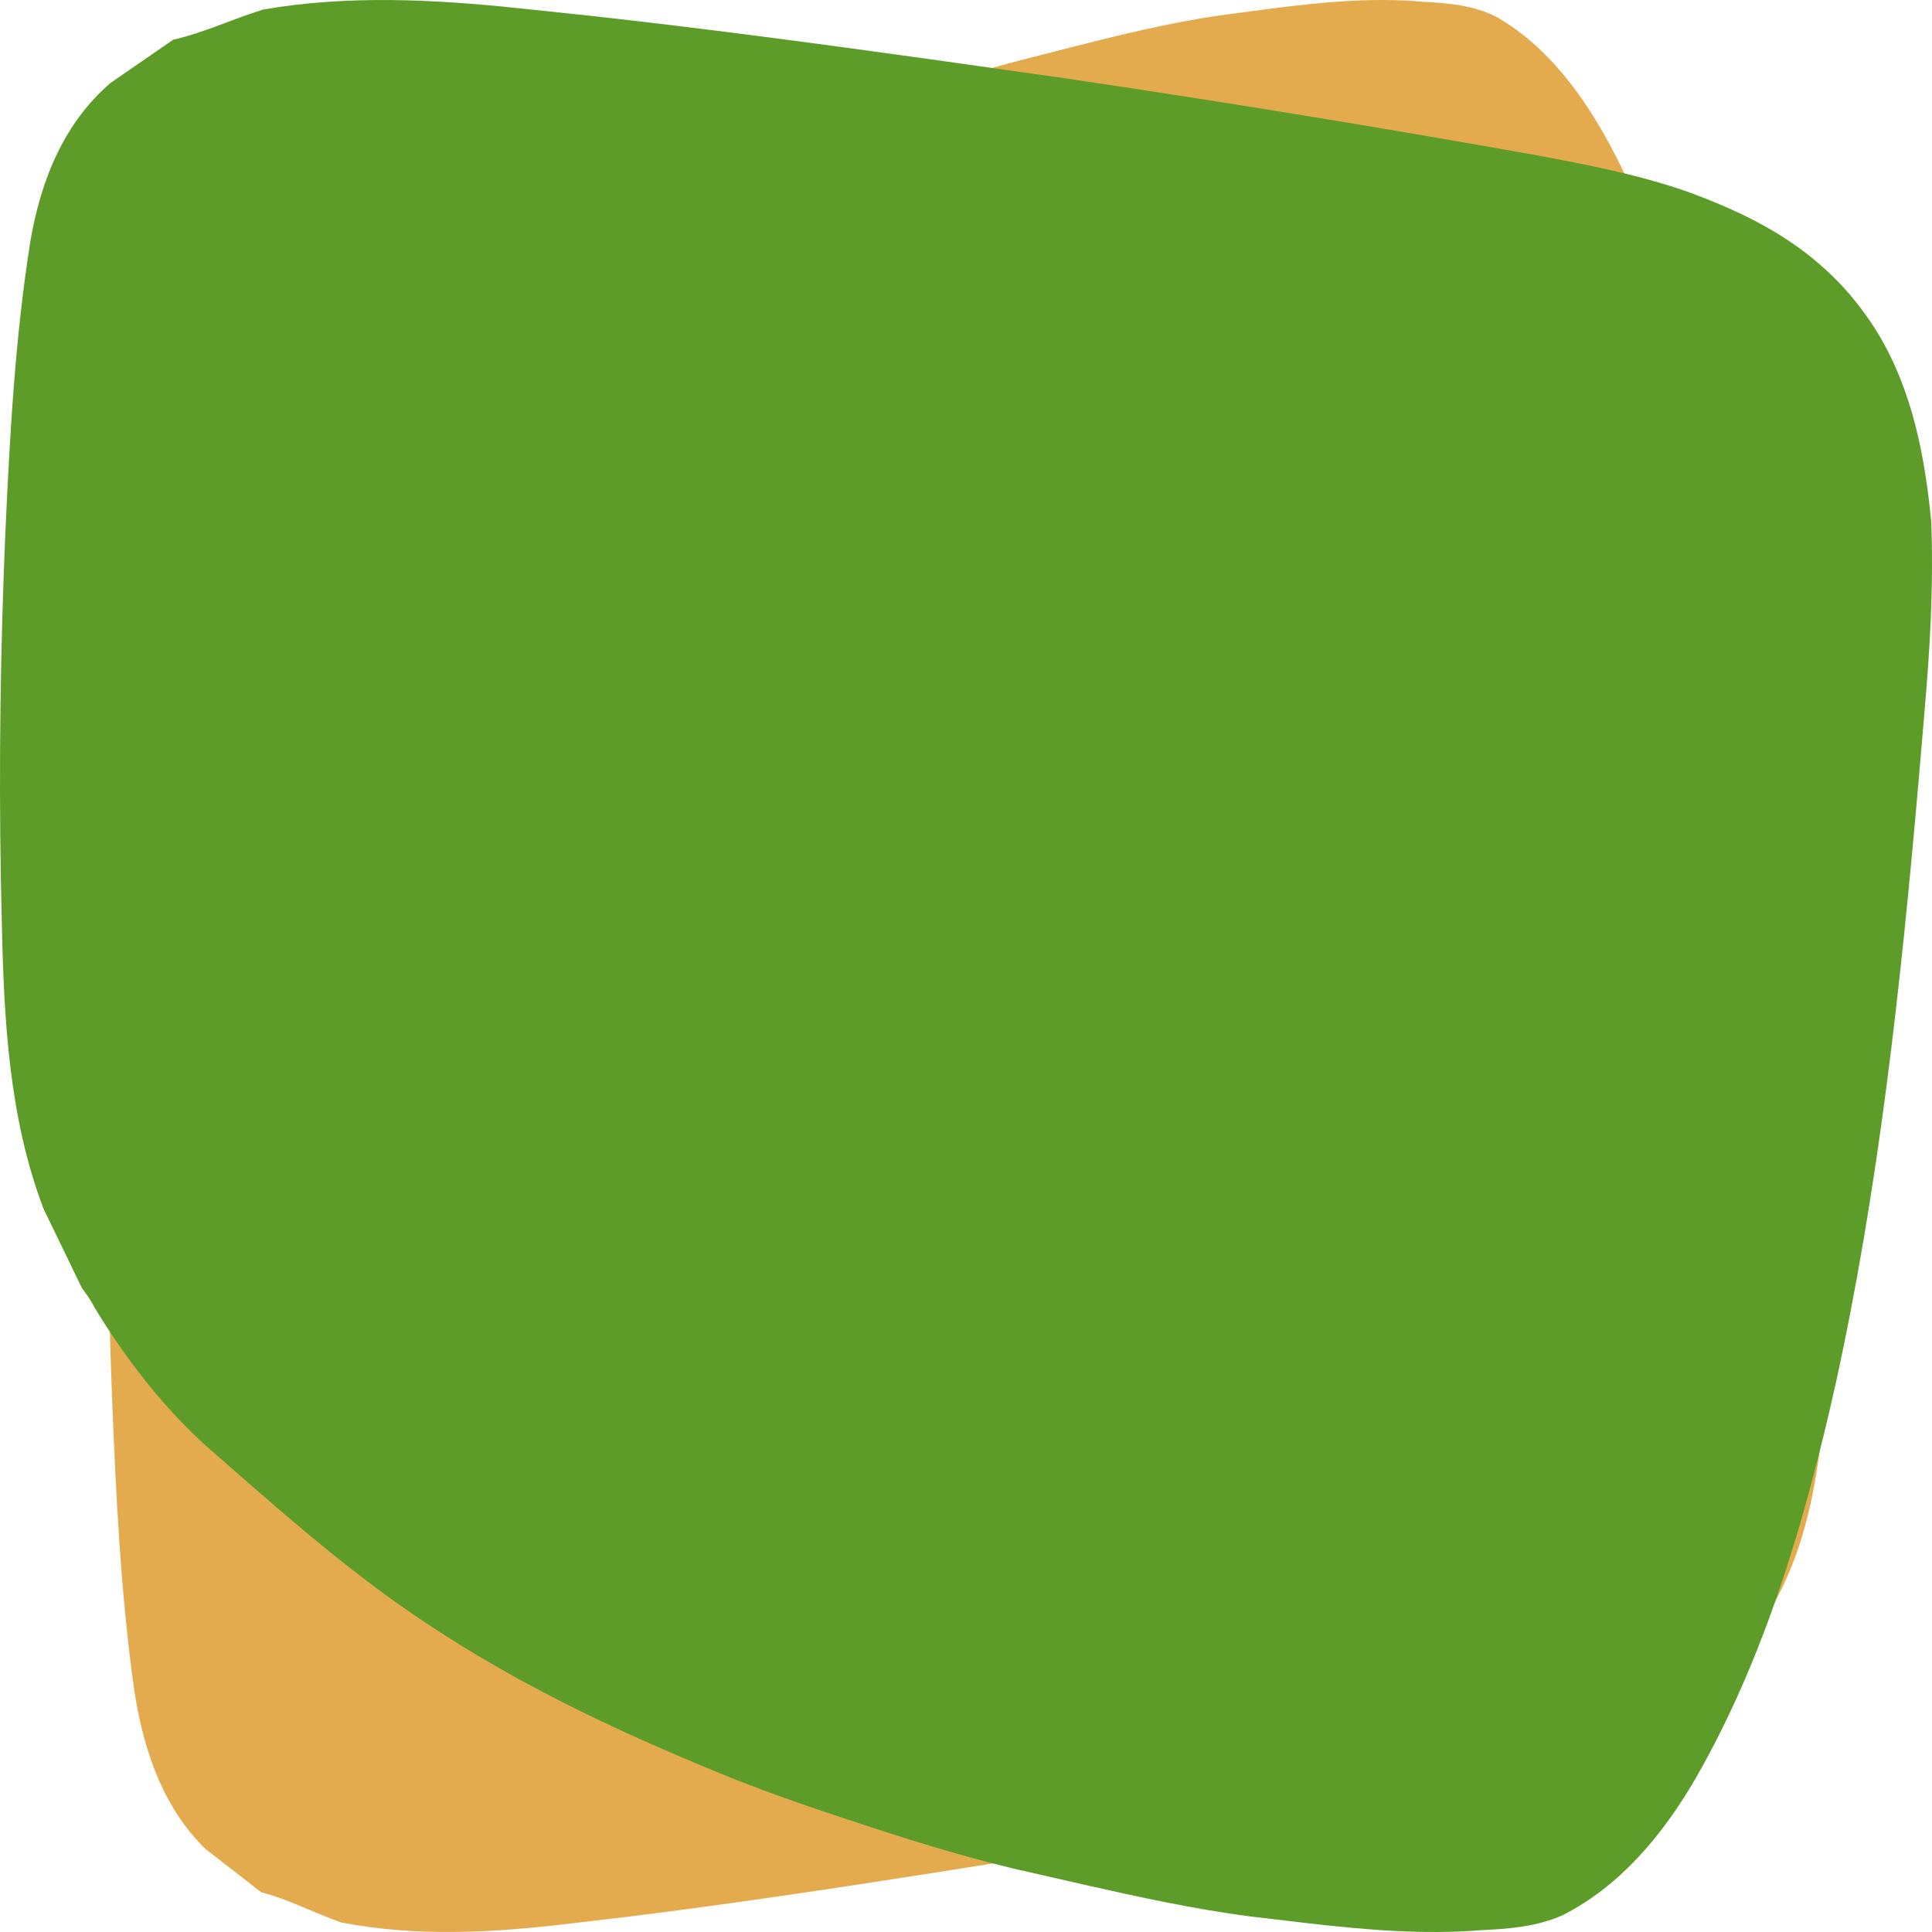
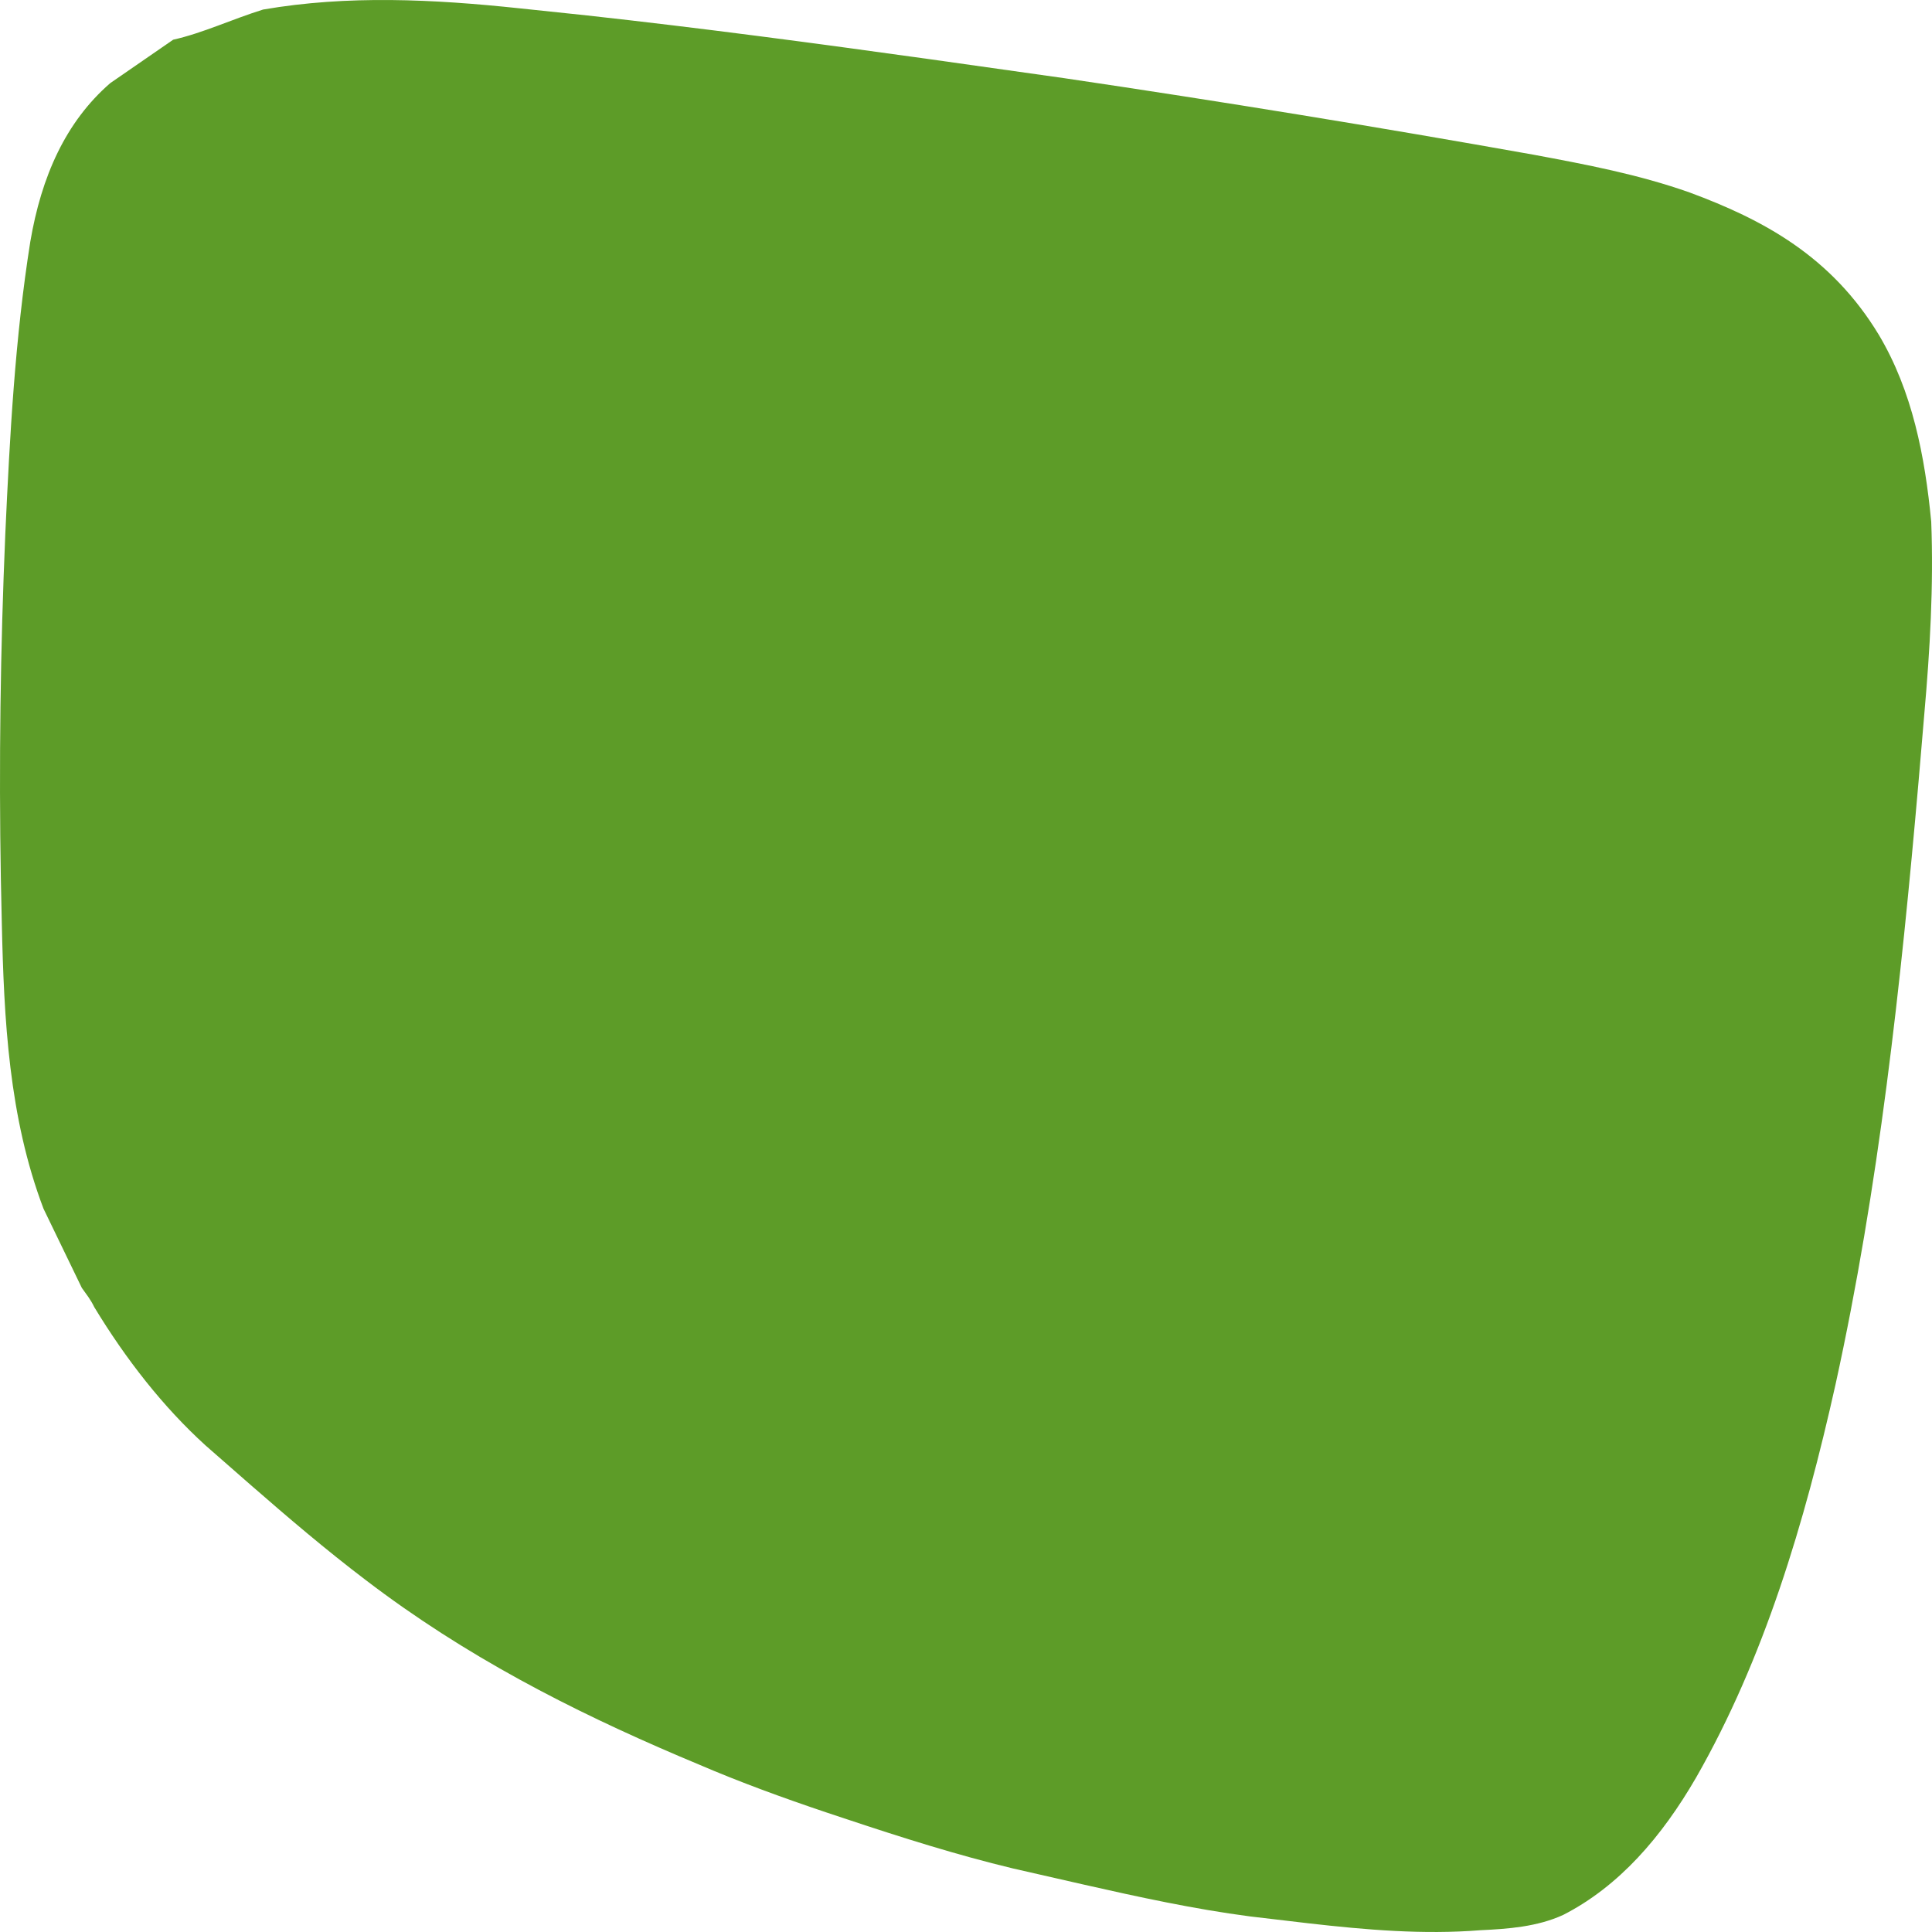
<svg xmlns="http://www.w3.org/2000/svg" width="90px" height="90px" viewBox="0 0 90 90" version="1.1">
  <title>Group 3</title>
  <g id="Actualités" stroke="none" stroke-width="1" fill="none" fill-rule="evenodd">
    <g id="03-AgirAgri-Actualites-Liste" transform="translate(-105, -705)" fill-rule="nonzero">
      <g id="Group-3" transform="translate(105, 705)">
-         <path d="M82.797,15.596 C80.827,11.929 77.998,10.229 74.963,8.966 C72.828,8.118 70.665,7.662 68.502,7.207 C62.044,5.911 55.566,4.723 49.069,3.642 L43.419,2.745 C38.712,2.006 34.006,1.302 29.308,0.719 L26.49,0.385 C22.966,-0.034 19.403,-0.238 15.893,0.445 C14.583,0.905 13.412,1.536 12.17,1.85 L9.565,3.873 C7.718,5.677 6.713,8.22 6.253,11.268 C5.622,15.747 5.406,20.276 5.22,24.875 C5.016,30.229 4.952,35.547 5.036,40.955 L5.074,42.987 C5.164,47.465 5.362,52.043 6.802,56.306 L8.387,59.993 L8.664,60.428 C8.75,60.57 8.83,60.717 8.904,60.891 C10.208,63.312 11.757,65.543 13.512,67.335 L15.372,69.168 C16.931,70.697 18.513,72.214 20.141,73.602 C24.266,77.148 28.651,79.664 33.14,81.819 L33.933,82.195 C35.637,83.02 37.449,83.761 39.207,84.426 L40.082,84.753 C42.339,85.599 44.633,86.415 46.939,87.038 L49.875,87.791 C52.152,88.372 54.445,88.932 56.76,89.274 L59.18,89.595 C61.558,89.9 63.934,90.13 66.301,89.917 C67.455,89.856 68.658,89.757 69.731,89.203 C72.043,87.871 73.809,85.573 75.237,82.795 C78.044,77.276 79.722,70.963 81.005,64.492 C82.793,55.339 83.709,45.885 84.443,36.406 L84.683,33.246 C84.916,30.281 85.07,27.285 84.968,24.303 C84.707,21.258 84.191,18.226 82.797,15.596 Z" id="Path" fill="#E4AB4E" transform="translate(45, 45) scale(1, -1) translate(-45, -45)" />
        <path d="M87.522,15.596 C85.306,11.929 82.123,10.229 78.708,8.966 C76.307,8.118 73.873,7.662 71.44,7.207 C64.174,5.911 56.887,4.723 49.578,3.642 L43.222,2.745 C37.926,2.006 32.632,1.302 27.346,0.719 L24.176,0.385 C20.211,-0.034 16.203,-0.238 12.255,0.445 C10.781,0.905 9.463,1.536 8.067,1.85 L5.135,3.873 C3.058,5.677 1.927,8.22 1.41,11.268 C0.7,15.747 0.457,20.276 0.247,24.875 C0.018,30.229 -0.054,35.547 0.04,40.955 L0.084,42.987 C0.184,47.465 0.407,52.043 2.027,56.306 L3.811,59.993 L4.122,60.428 C4.219,60.57 4.308,60.717 4.392,60.891 C5.859,63.312 7.602,65.543 9.576,67.335 L11.669,69.168 C13.422,70.697 15.203,72.214 17.033,73.602 C21.674,77.148 26.607,79.664 31.657,81.819 L32.55,82.195 C34.466,83.02 36.505,83.761 38.483,84.426 L39.467,84.753 C42.006,85.599 44.588,86.415 47.181,87.038 L50.484,87.791 C53.046,88.372 55.625,88.932 58.23,89.274 L60.953,89.595 C63.627,89.9 66.3,90.13 68.963,89.917 C70.261,89.856 71.615,89.757 72.822,89.203 C75.424,87.871 77.41,85.573 79.017,82.795 C82.174,77.276 84.062,70.963 85.506,64.492 C87.517,55.339 88.547,45.885 89.374,36.406 L89.643,33.246 C89.905,30.281 90.079,27.285 89.964,24.303 C89.671,21.258 89.089,18.226 87.522,15.596 Z" id="Path" fill="#5D9C28" />
      </g>
    </g>
  </g>
</svg>